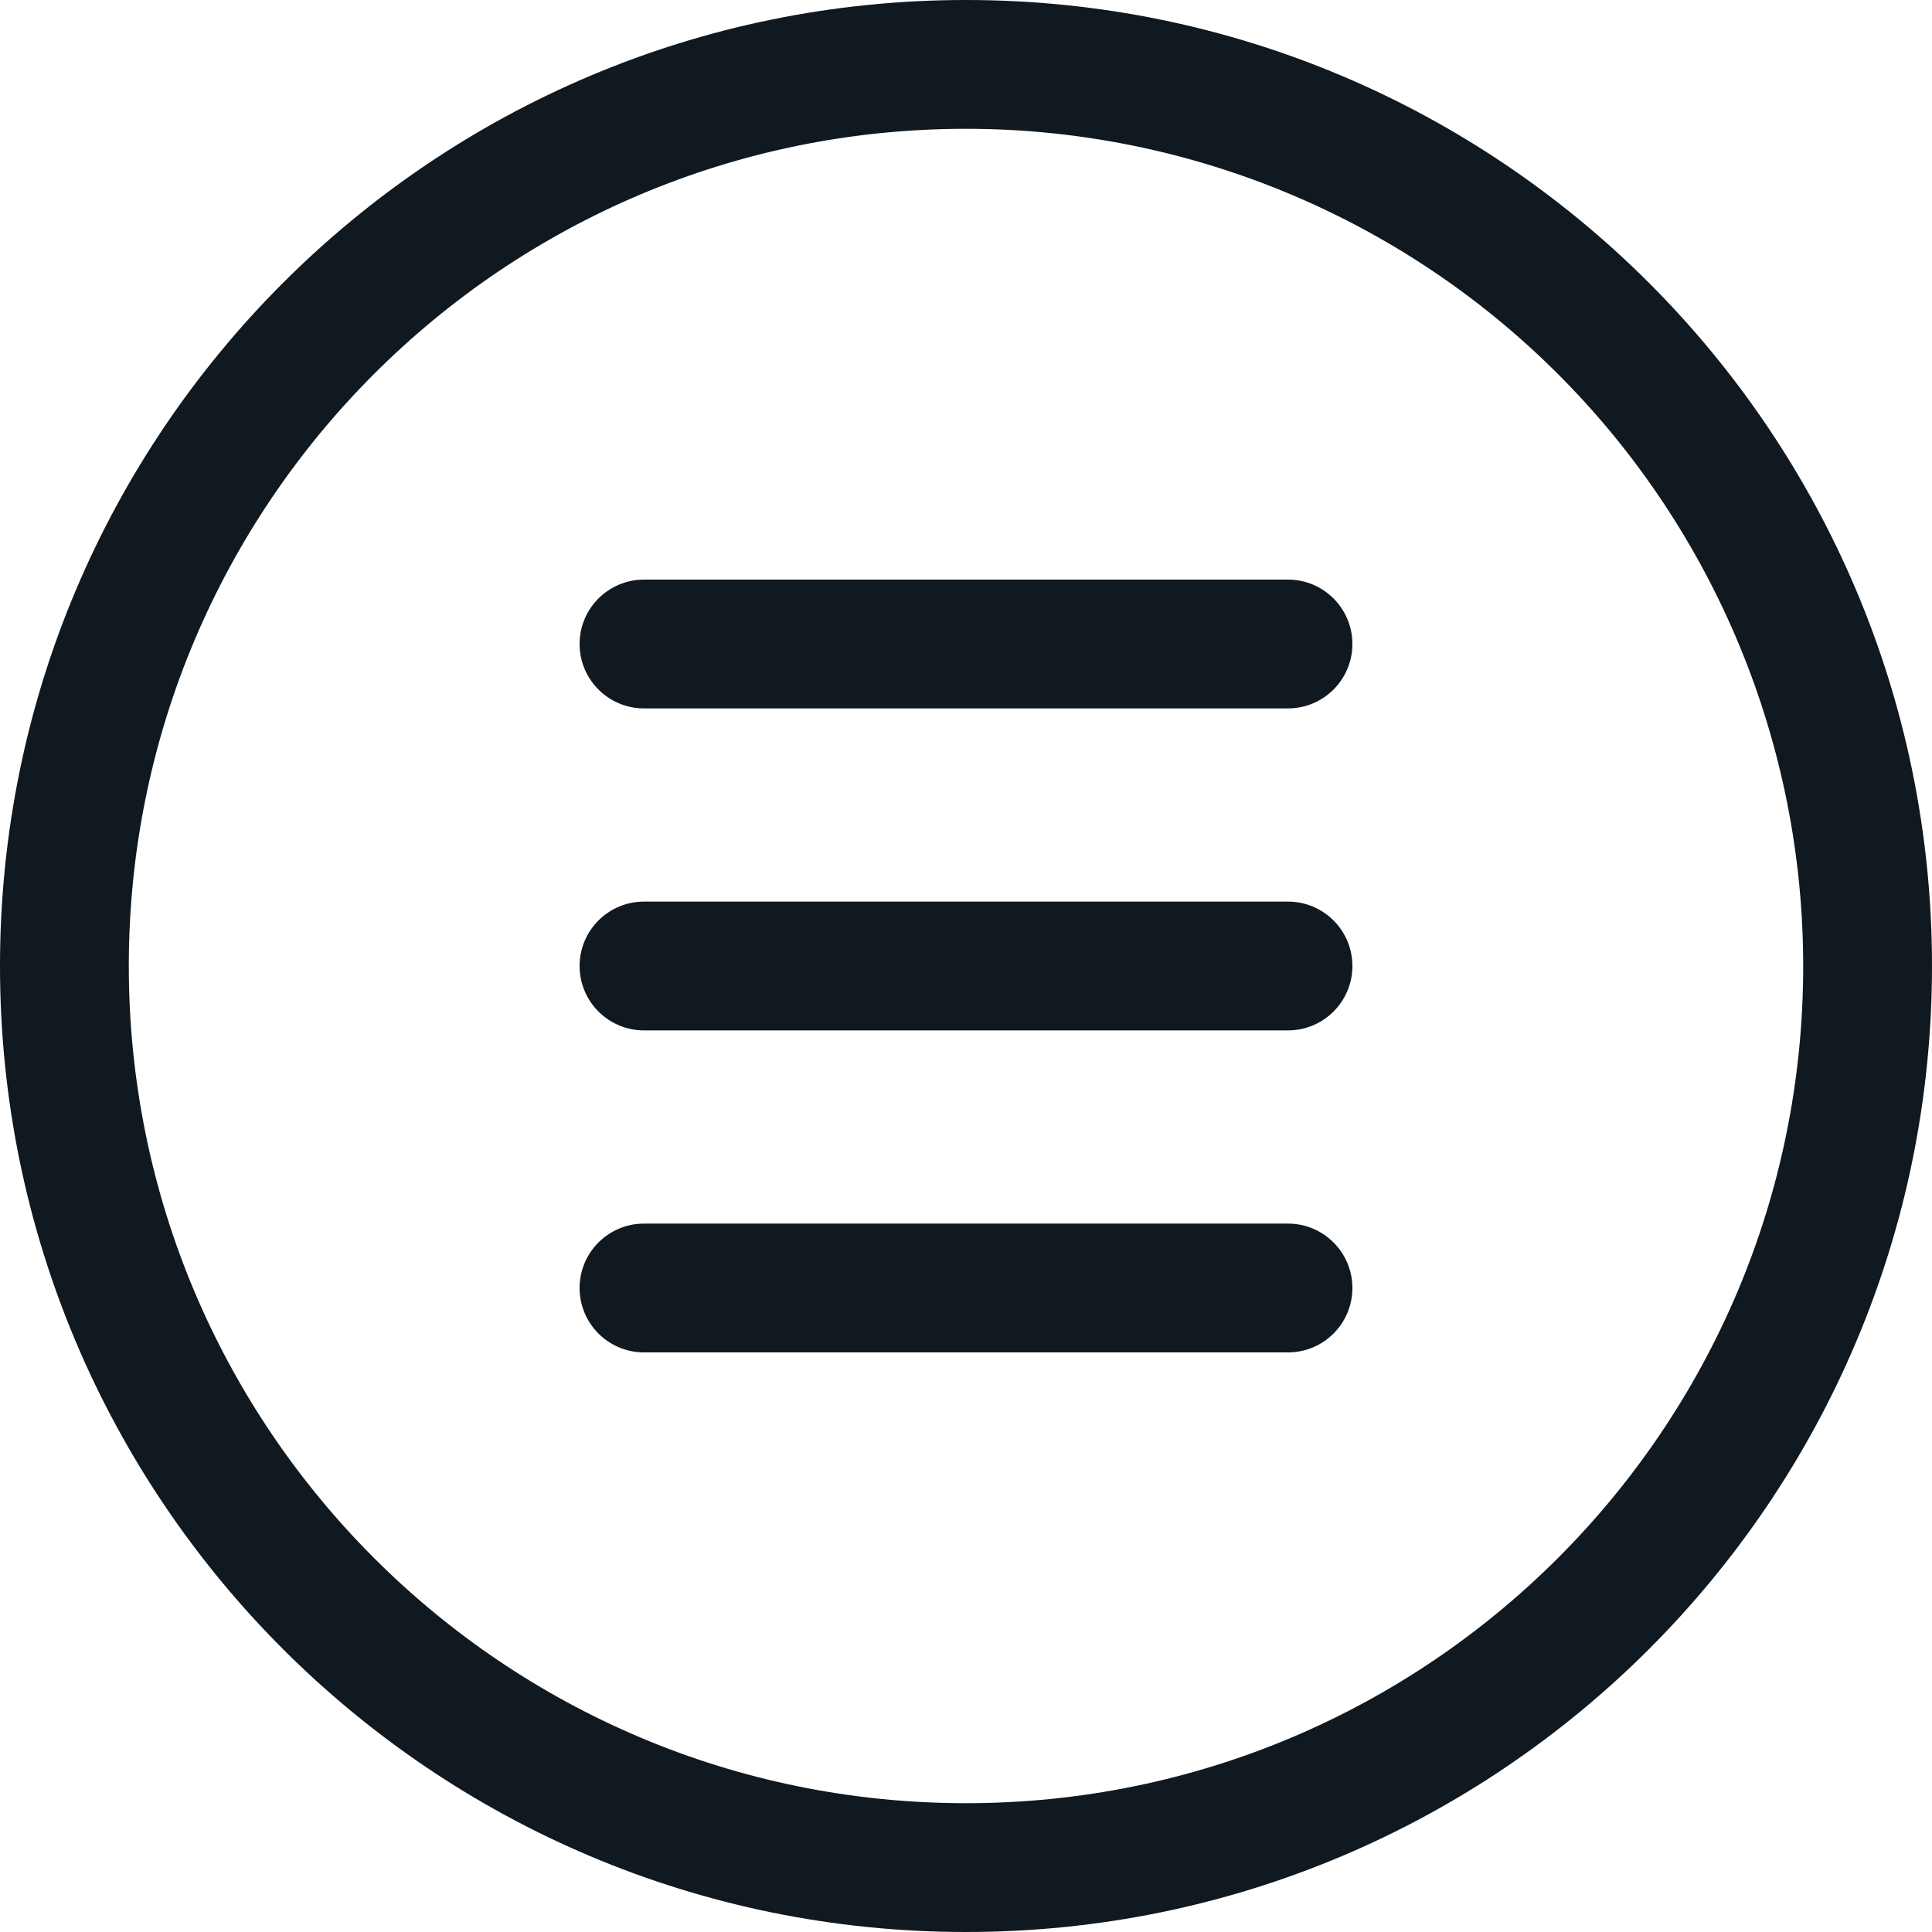
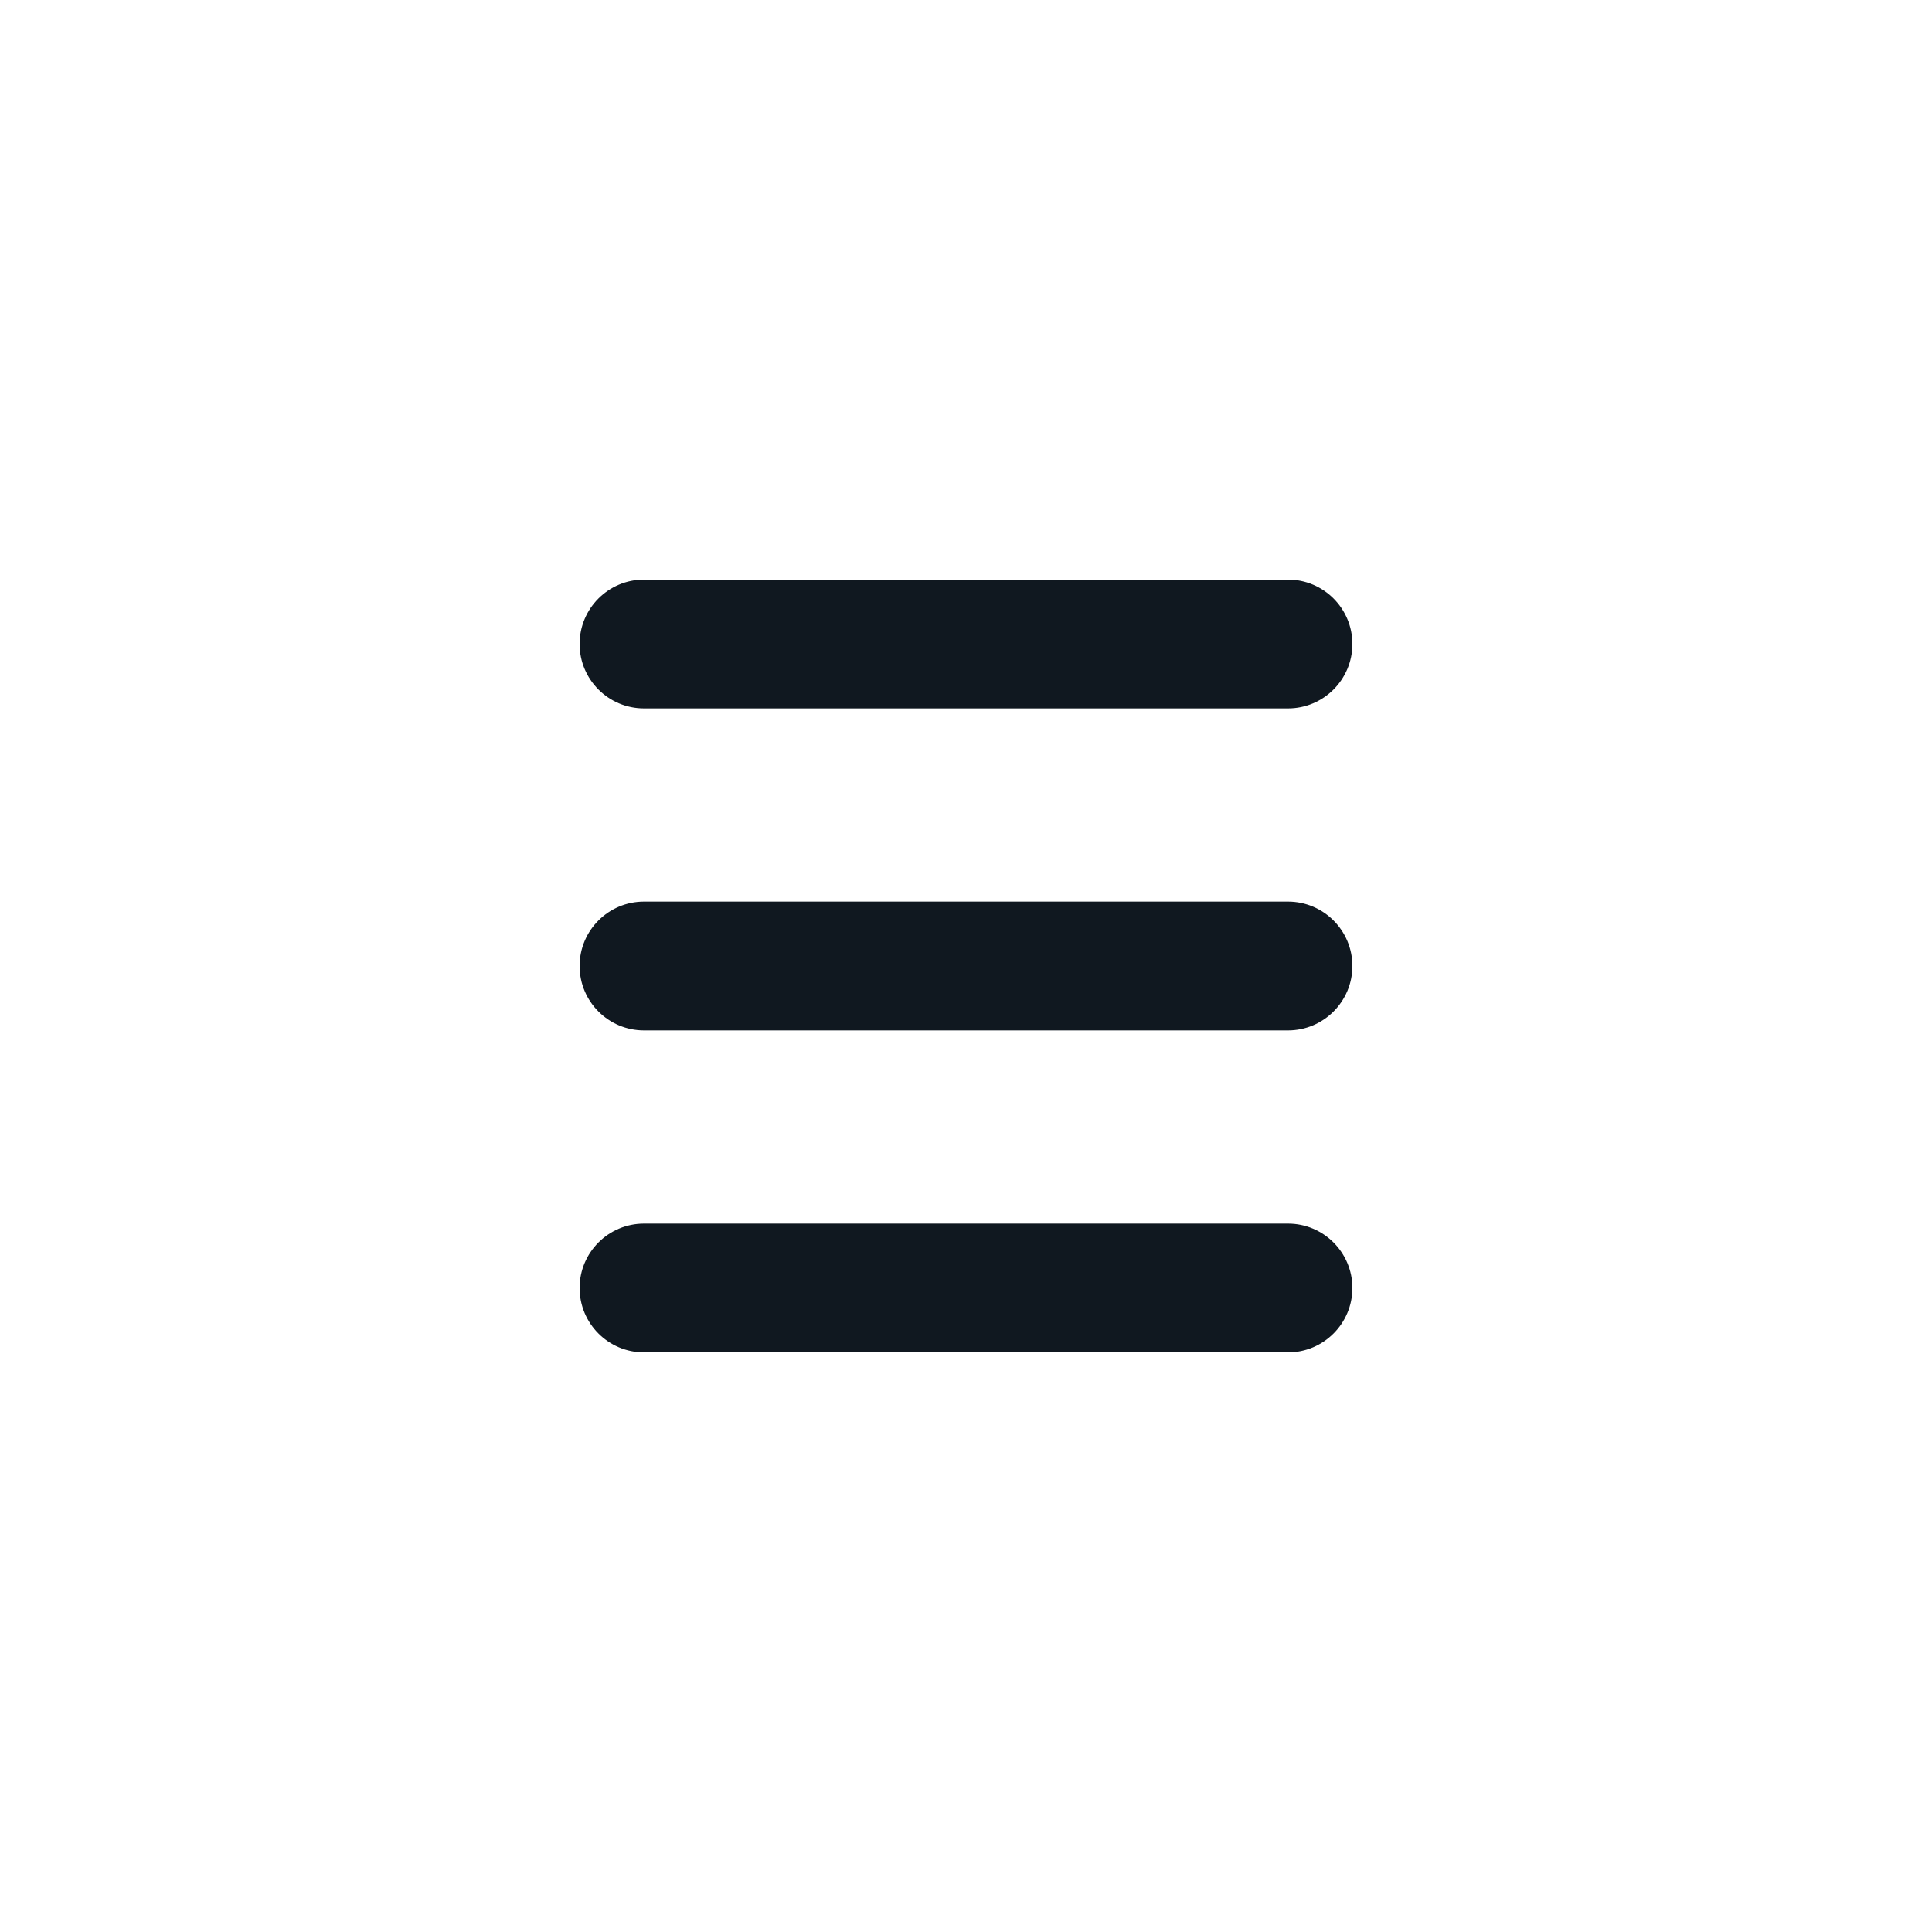
<svg xmlns="http://www.w3.org/2000/svg" width="30" height="30" viewBox="0 0 30 30">
  <g fill="#101820">
-     <path d="M15,30 C6.716,30 -3.55271368e-15,23.284 -3.55271368e-15,15 C-3.55271368e-15,6.716 6.716,-3.55271368e-15 15,-3.55271368e-15 C23.284,-3.55271368e-15 30,6.716 30,15 C30,23.284 23.284,30 15,30 Z M15,2 C7.82,2 2,7.82 2,15 C2,22.18 7.82,28 15,28 C22.18,28 28,22.18 28,15 C28,11.552 26.63,8.246 24.192,5.808 C21.754,3.37 18.448,2 15,2 Z" />
    <path d="M20 16L10 16C9.448 16 9 15.552 9 15 9 14.448 9.448 14 10 14L20 14C20.552 14 21 14.448 21 15 21 15.552 20.552 16 20 16zM20 11L10 11C9.448 11 9 10.552 9 10 9 9.448 9.448 9 10 9L20 9C20.552 9 21 9.448 21 10 21 10.552 20.552 11 20 11zM20 21L10 21C9.448 21 9 20.552 9 20 9 19.448 9.448 19 10 19L20 19C20.552 19 21 19.448 21 20 21 20.552 20.552 21 20 21z" />
  </g>
</svg>